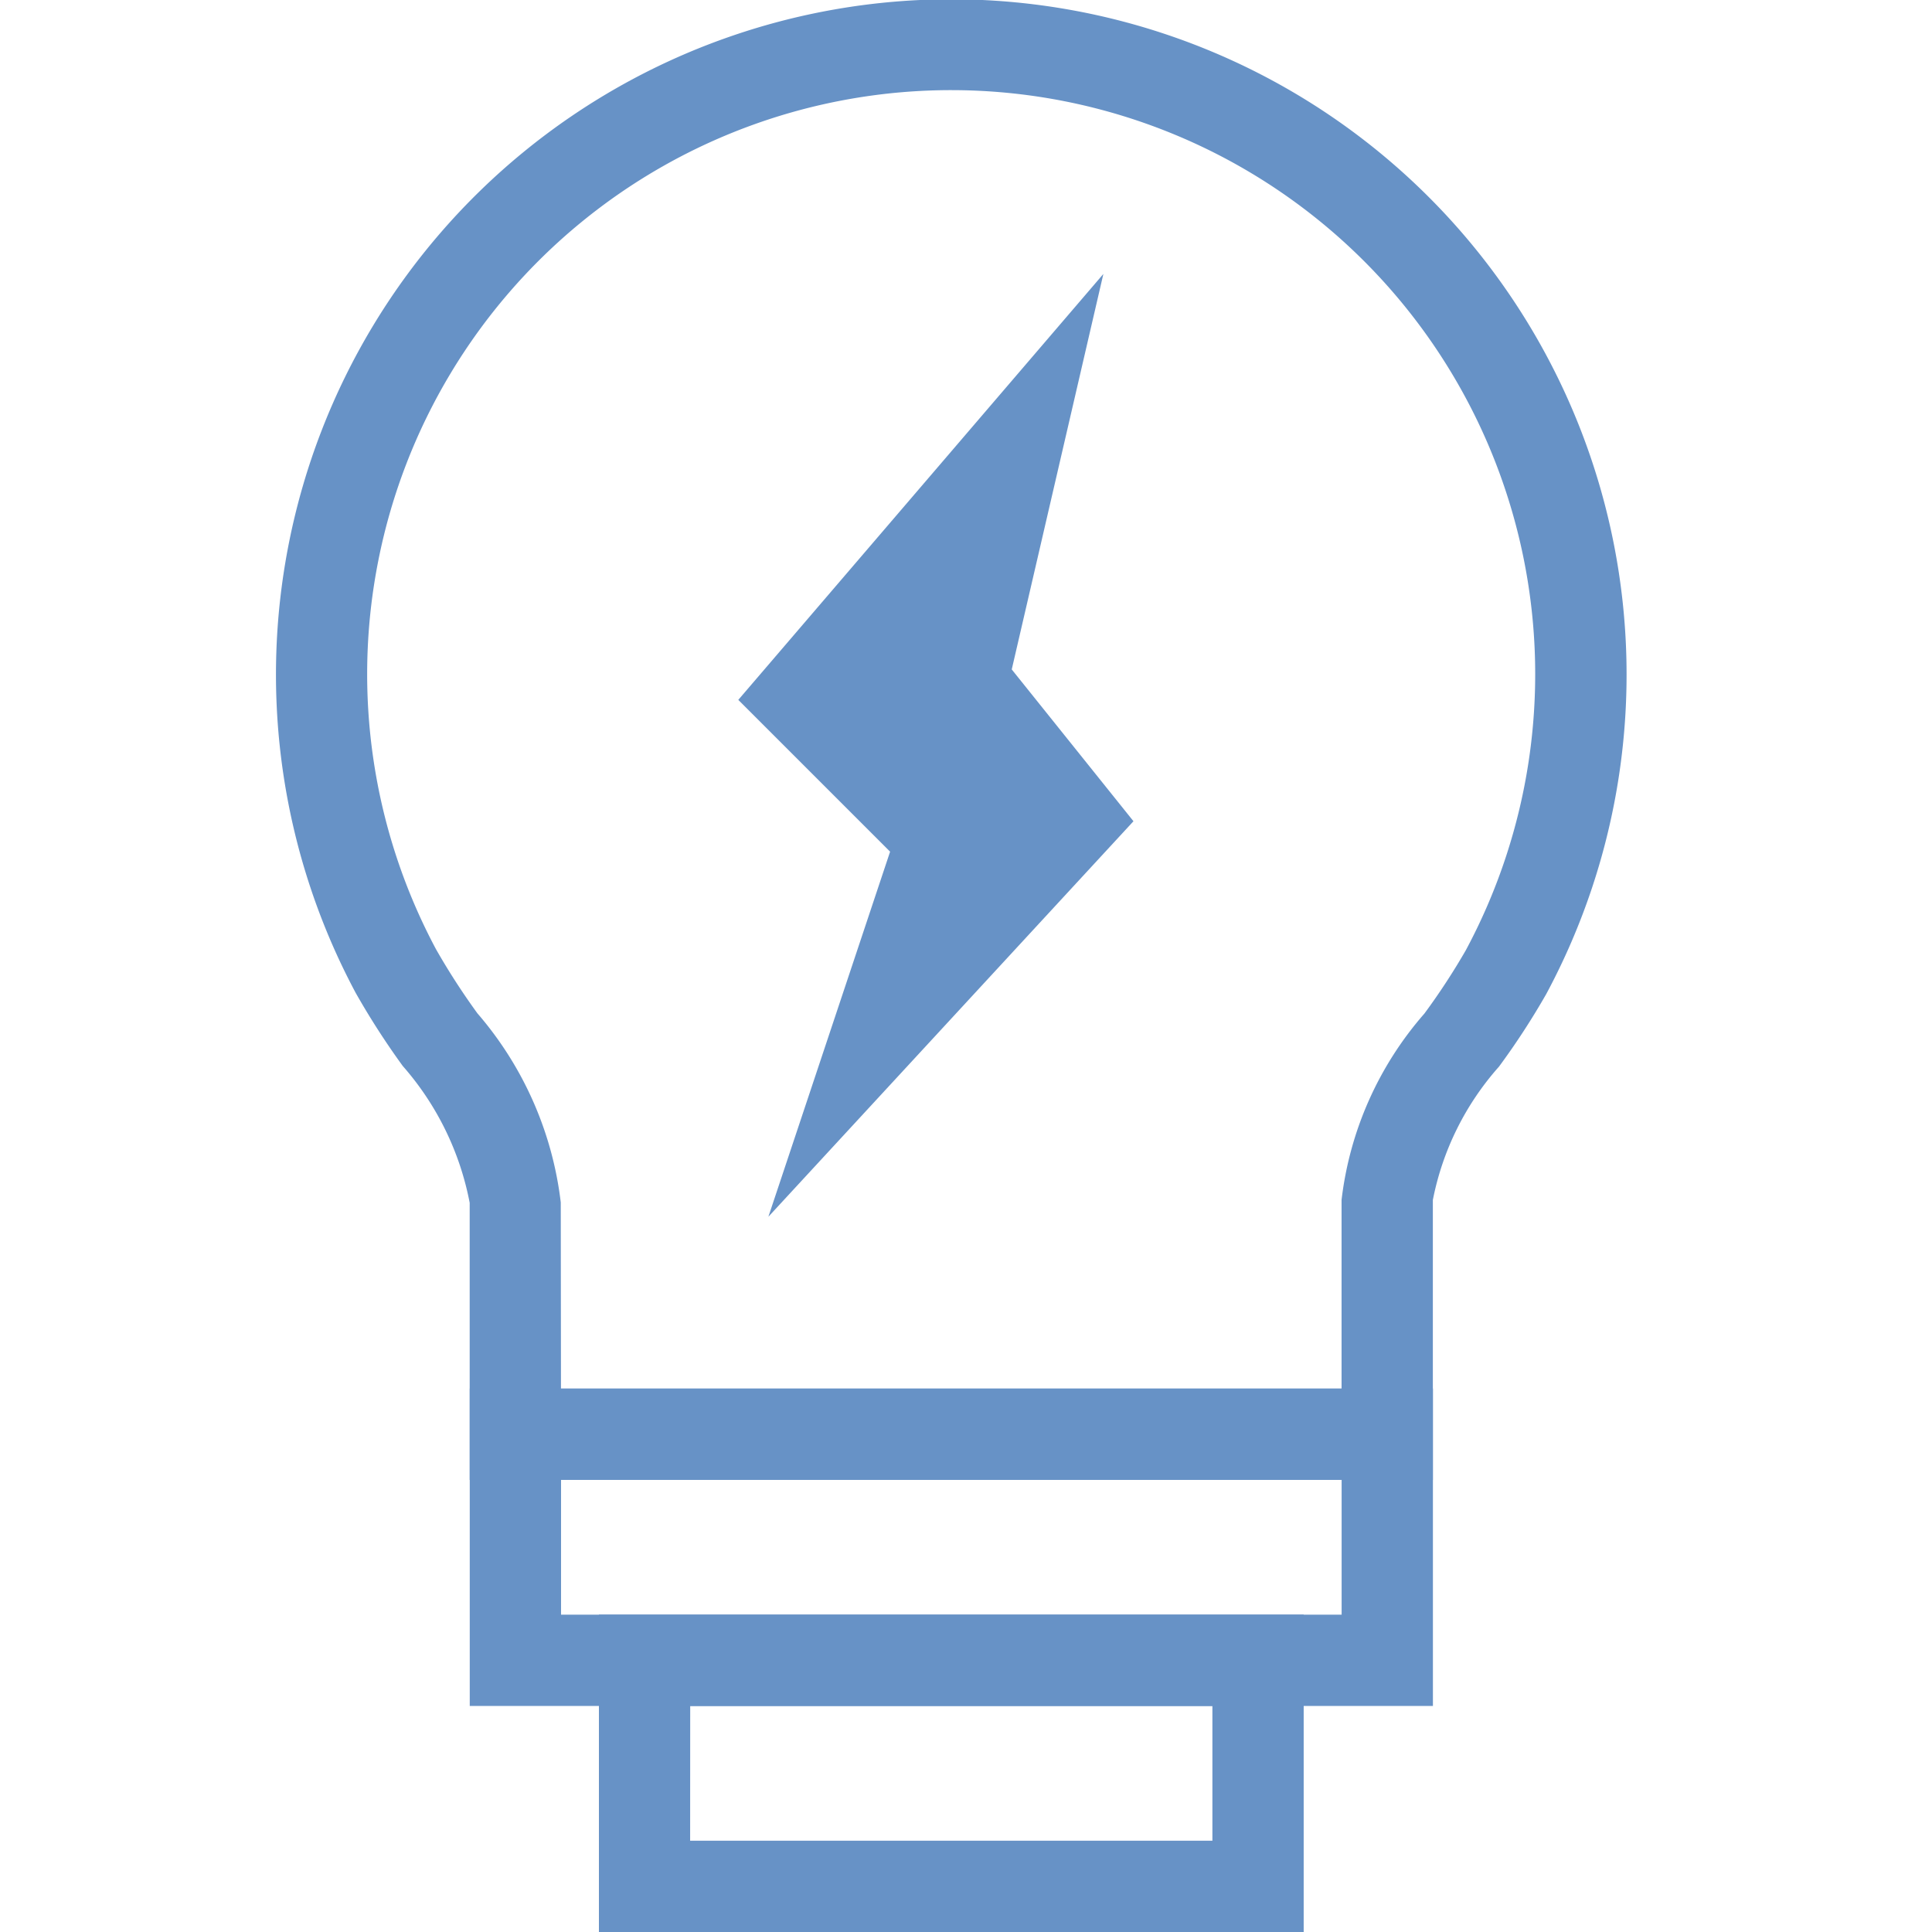
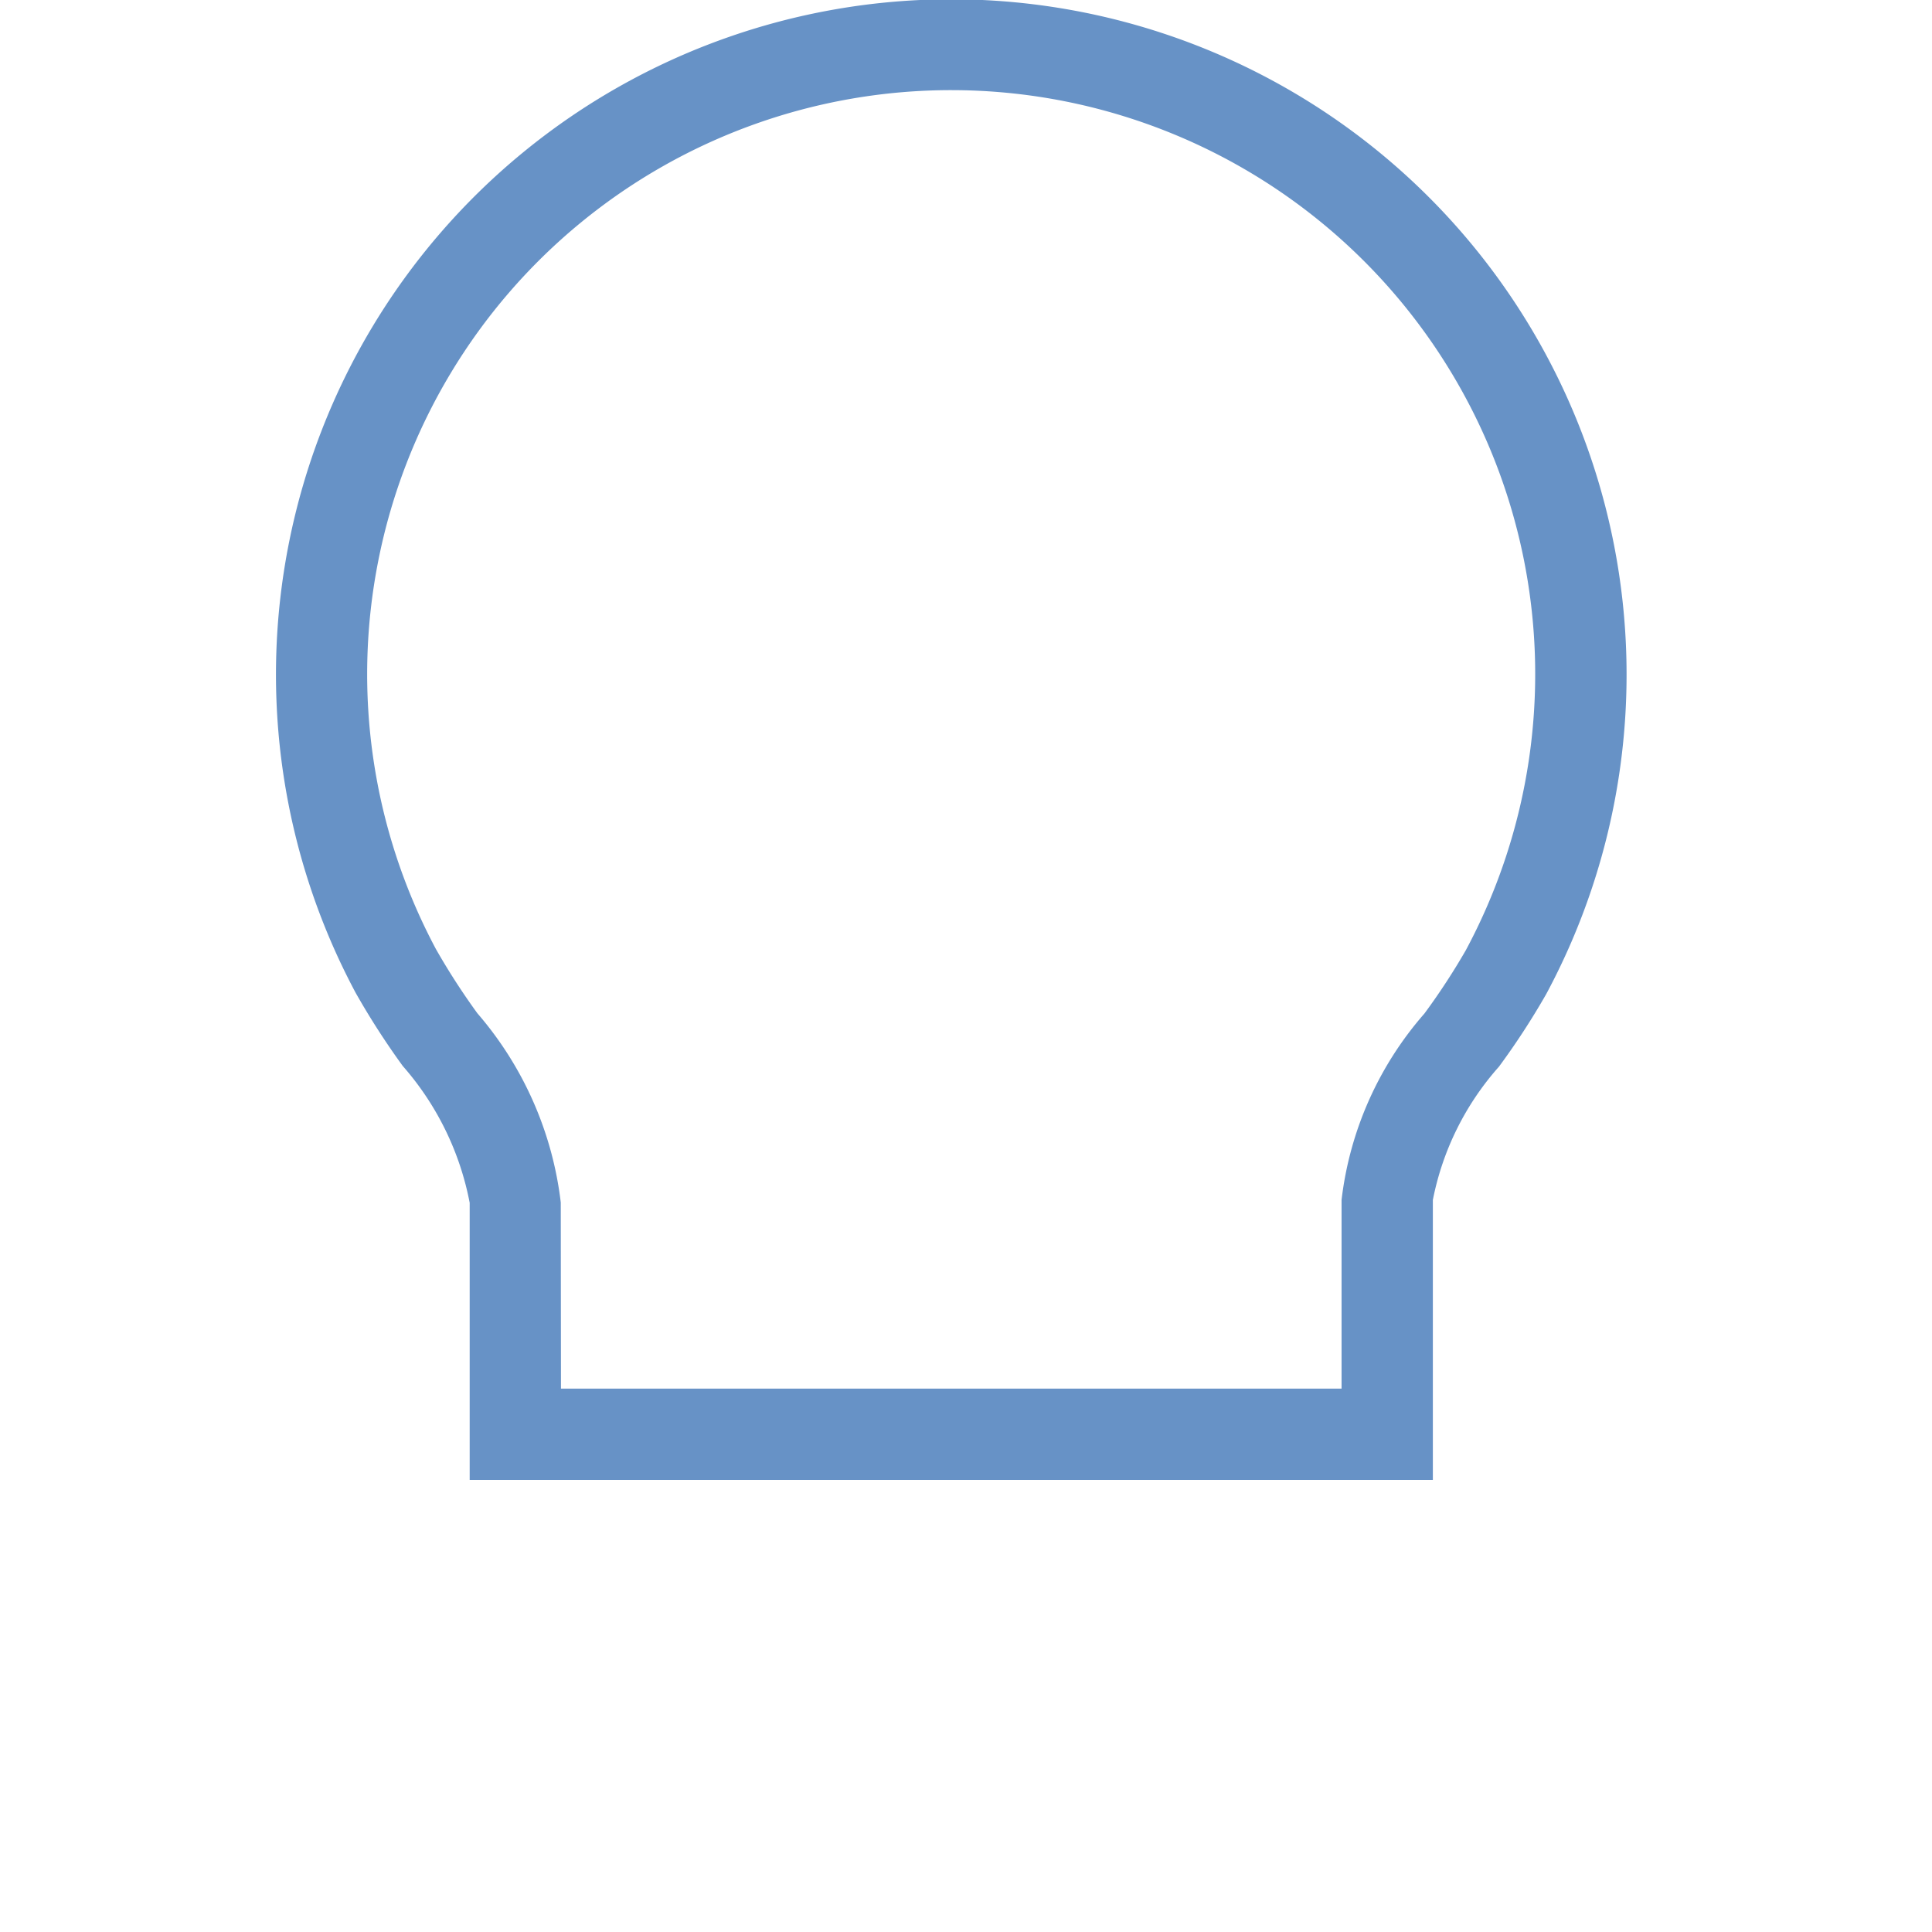
<svg xmlns="http://www.w3.org/2000/svg" id="dgx_icon10" width="28" height="28" viewBox="0 0 28 28">
  <rect id="長方形_421" data-name="長方形 421" width="28" height="28" fill="none" />
  <g id="グループ_156" data-name="グループ 156" transform="translate(4)">
    <path id="パス_84" data-name="パス 84" d="M406.57,135.445H392.611v-4.016a4.2,4.2,0,0,0-.97-1.983,11.147,11.147,0,0,1-.683-1.061,9.787,9.787,0,1,1,17.255.019,10.743,10.743,0,0,1-.685,1.052,4.089,4.089,0,0,0-.958,1.932Zm-12.636-1.323h11.313v-2.735a4.983,4.983,0,0,1,1.2-2.7,9.734,9.734,0,0,0,.6-.917,8.464,8.464,0,1,0-14.924-.016,9.991,9.991,0,0,0,.6.929,5.107,5.107,0,0,1,1.208,2.741Z" transform="translate(-389.804 -113.997)" fill="#6792c6" />
-     <path id="パス_85" data-name="パス 85" d="M410.13,164.239H396.171v-4.6H410.13Zm-12.636-1.323h11.313v-1.953H397.494Z" transform="translate(-393.363 -139.515)" fill="#6792c6" />
-     <path id="パス_86" data-name="パス 86" d="M410.631,171.669H400.417v-4.6h10.214Zm-8.892-1.323h7.569v-1.953H401.74Z" transform="translate(-395.737 -143.669)" fill="#6792c6" />
-     <path id="パス_87" data-name="パス 87" d="M410.291,123,405,129.173l2.2,2.2-1.764,5.291,5.291-5.732-1.764-2.2Z" transform="translate(-398.3 -119.03)" fill="#6792c6" fill-rule="evenodd" />
  </g>
</svg>